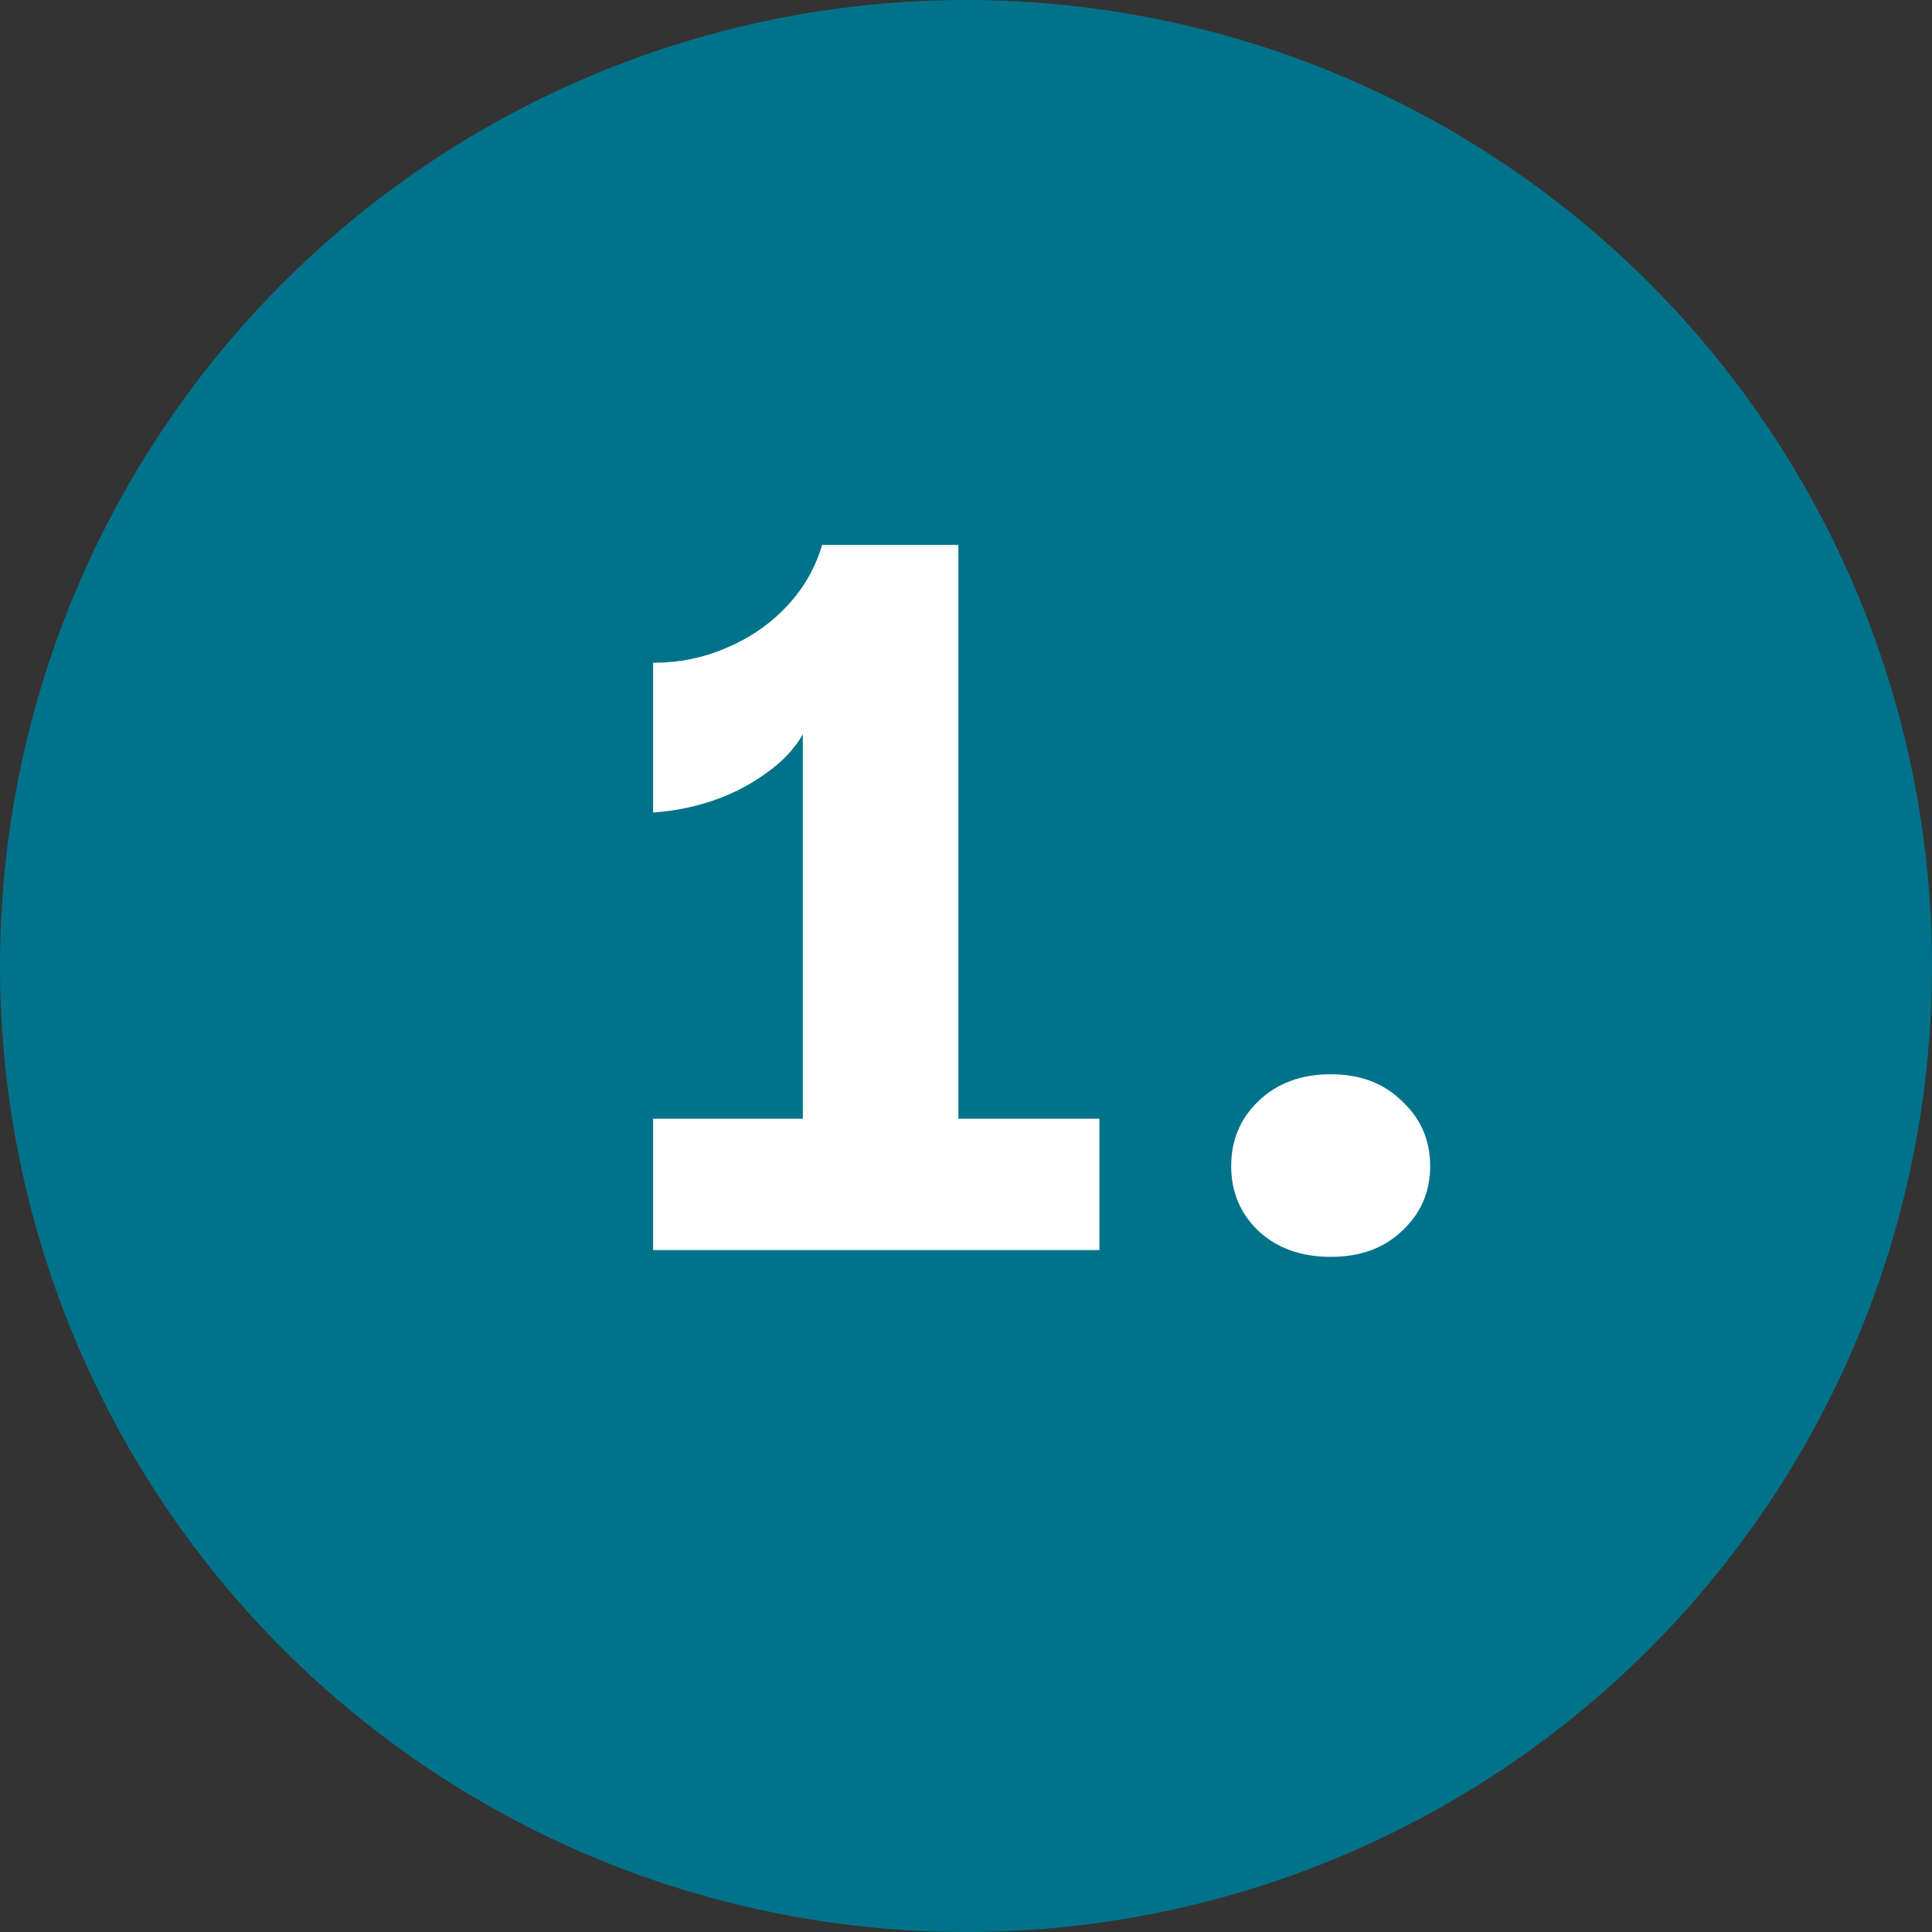
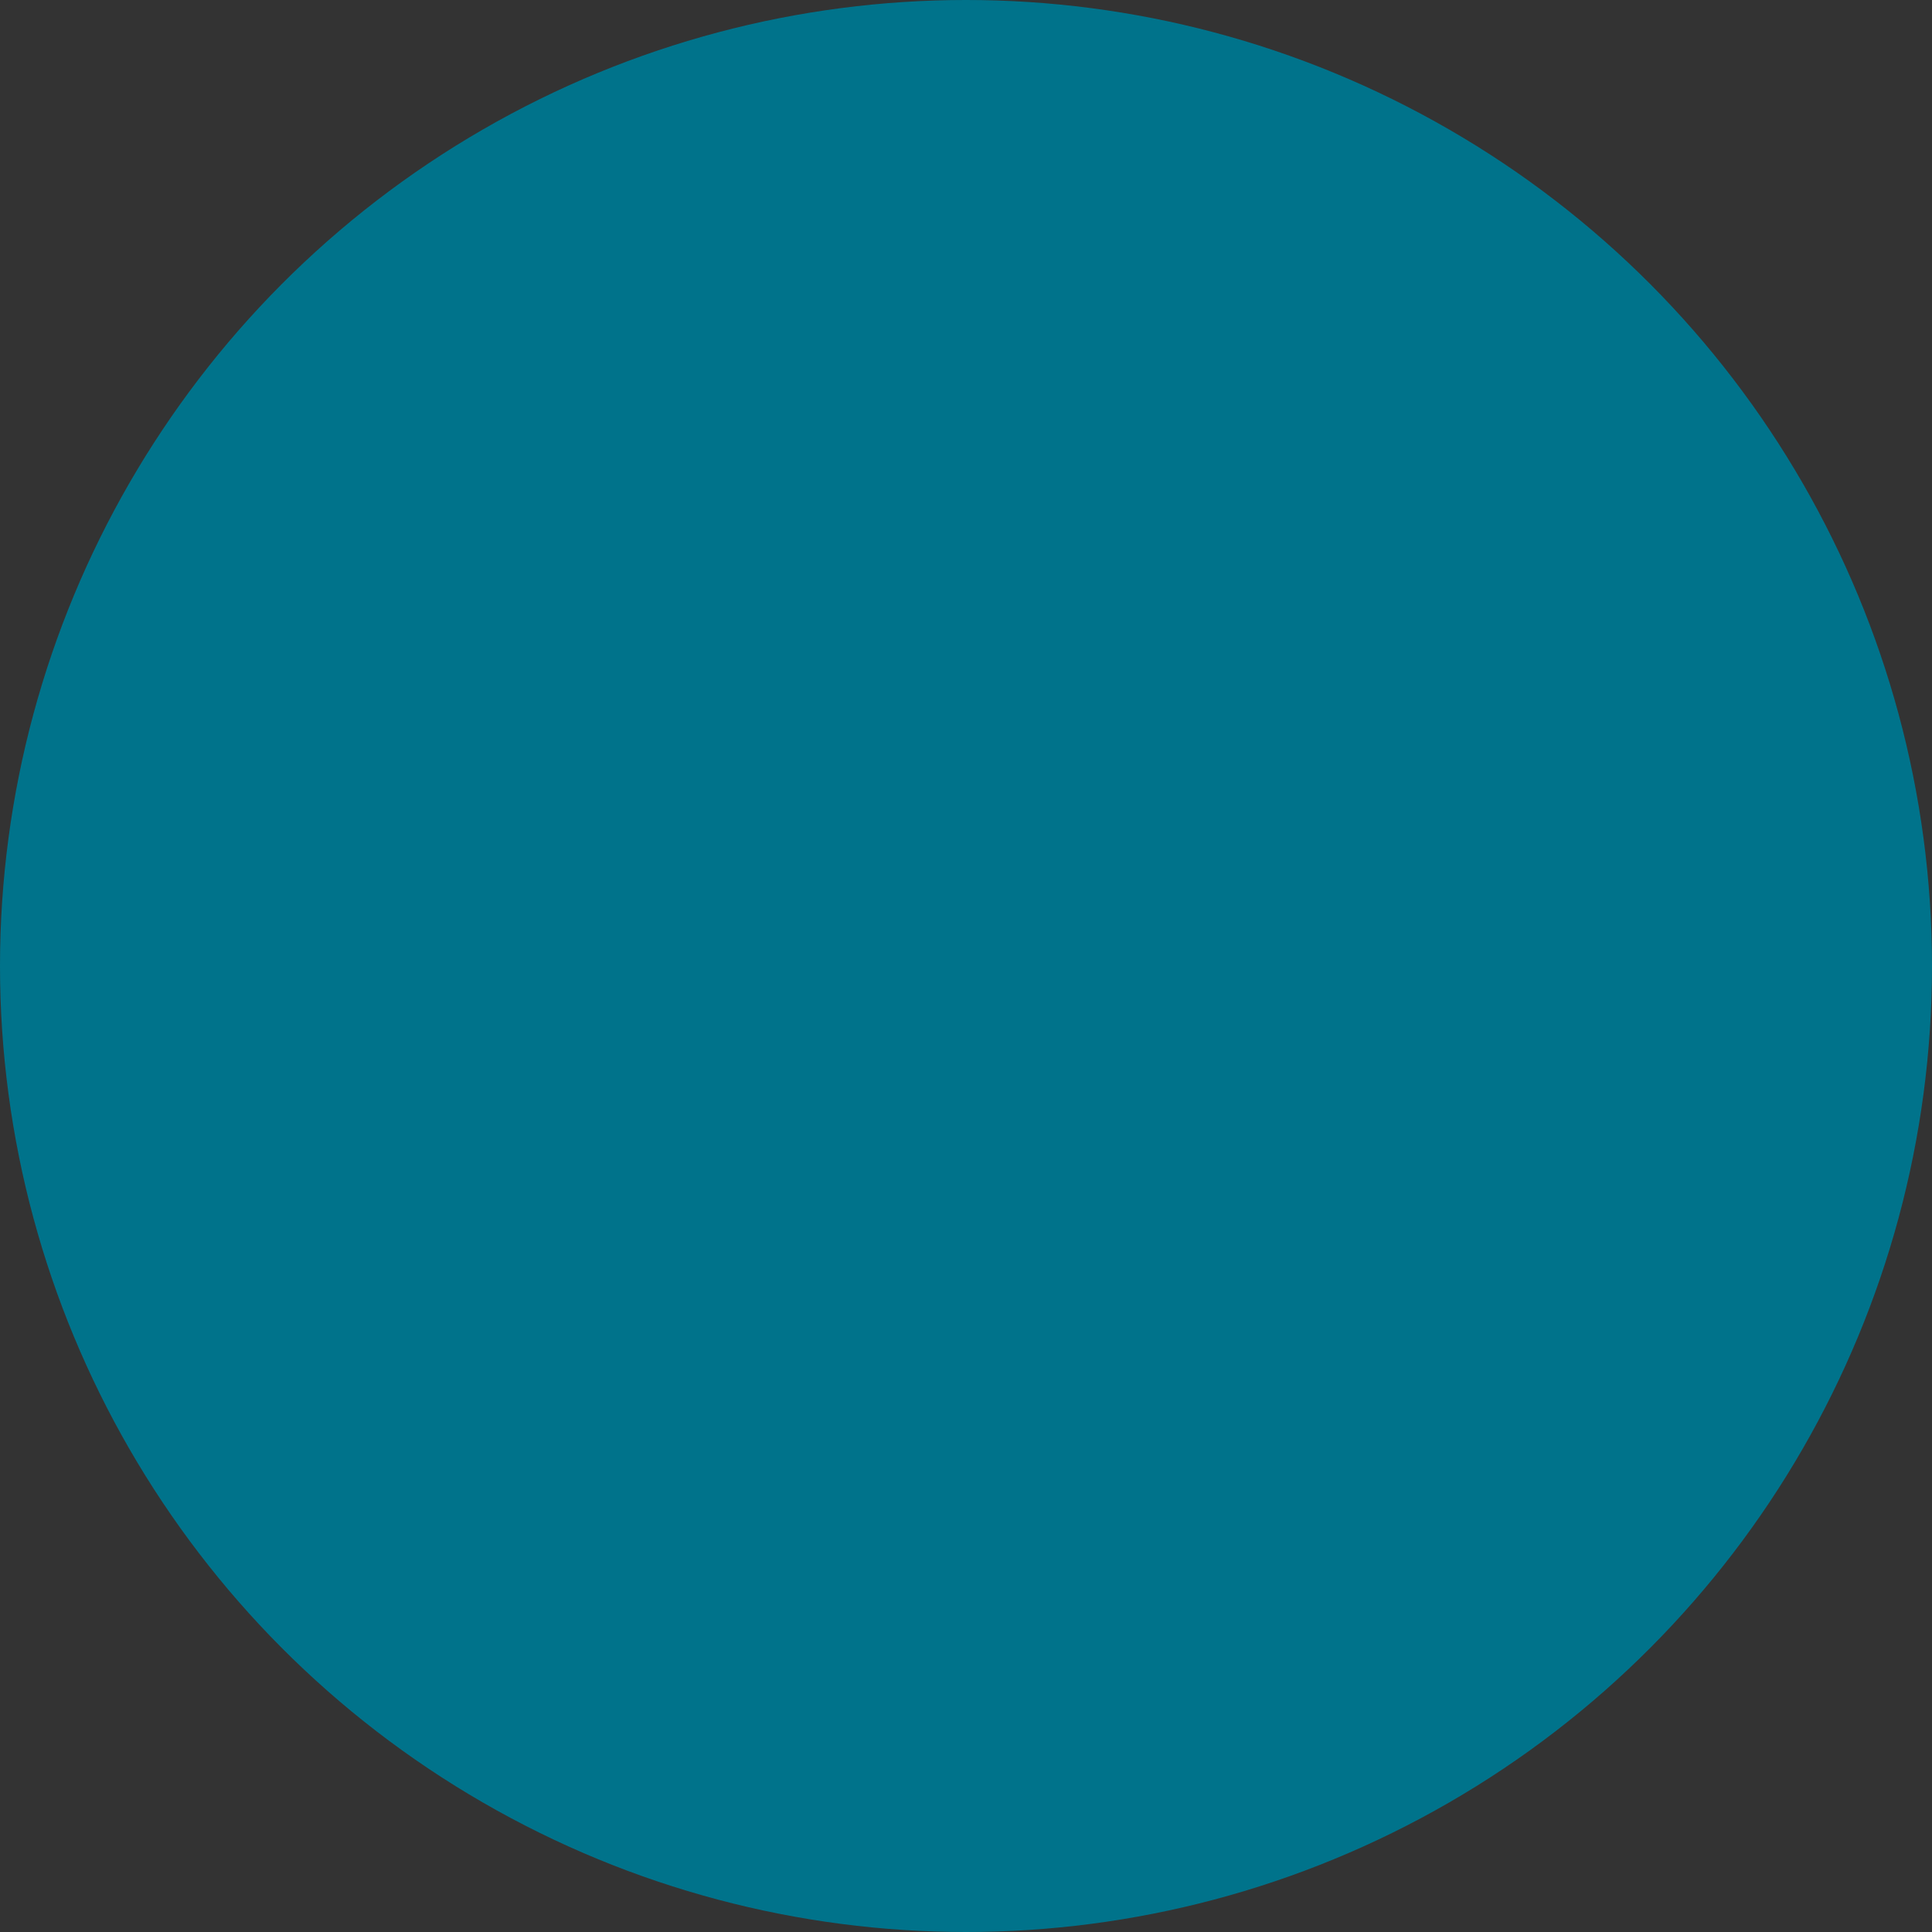
<svg xmlns="http://www.w3.org/2000/svg" width="70" height="70" viewBox="0 0 70 70" fill="none">
  <rect x="0" y="0" width="70" height="70" fill="#333333" stroke="none" />
  <circle cx="35" cy="35" r="35" fill="#00738B" />
-   <path d="M23.663 45.293V40.533H29.088V26.603C28.785 27.14 28.33 27.618 27.724 28.038C27.14 28.458 26.498 28.785 25.799 29.018C25.099 29.252 24.387 29.392 23.663 29.438V24.013C24.597 24.013 25.472 23.838 26.288 23.488C27.128 23.138 27.852 22.648 28.459 22.018C29.088 21.365 29.532 20.607 29.788 19.743H34.724V40.533H39.834V45.293H23.663ZM48.213 45.538C47.14 45.538 46.265 45.223 45.588 44.593C44.935 43.963 44.608 43.181 44.608 42.248C44.608 41.315 44.935 40.533 45.588 39.903C46.265 39.25 47.14 38.923 48.213 38.923C49.286 38.923 50.15 39.25 50.803 39.903C51.48 40.533 51.818 41.315 51.818 42.248C51.818 43.181 51.48 43.963 50.803 44.593C50.15 45.223 49.286 45.538 48.213 45.538Z" fill="white" />
</svg>